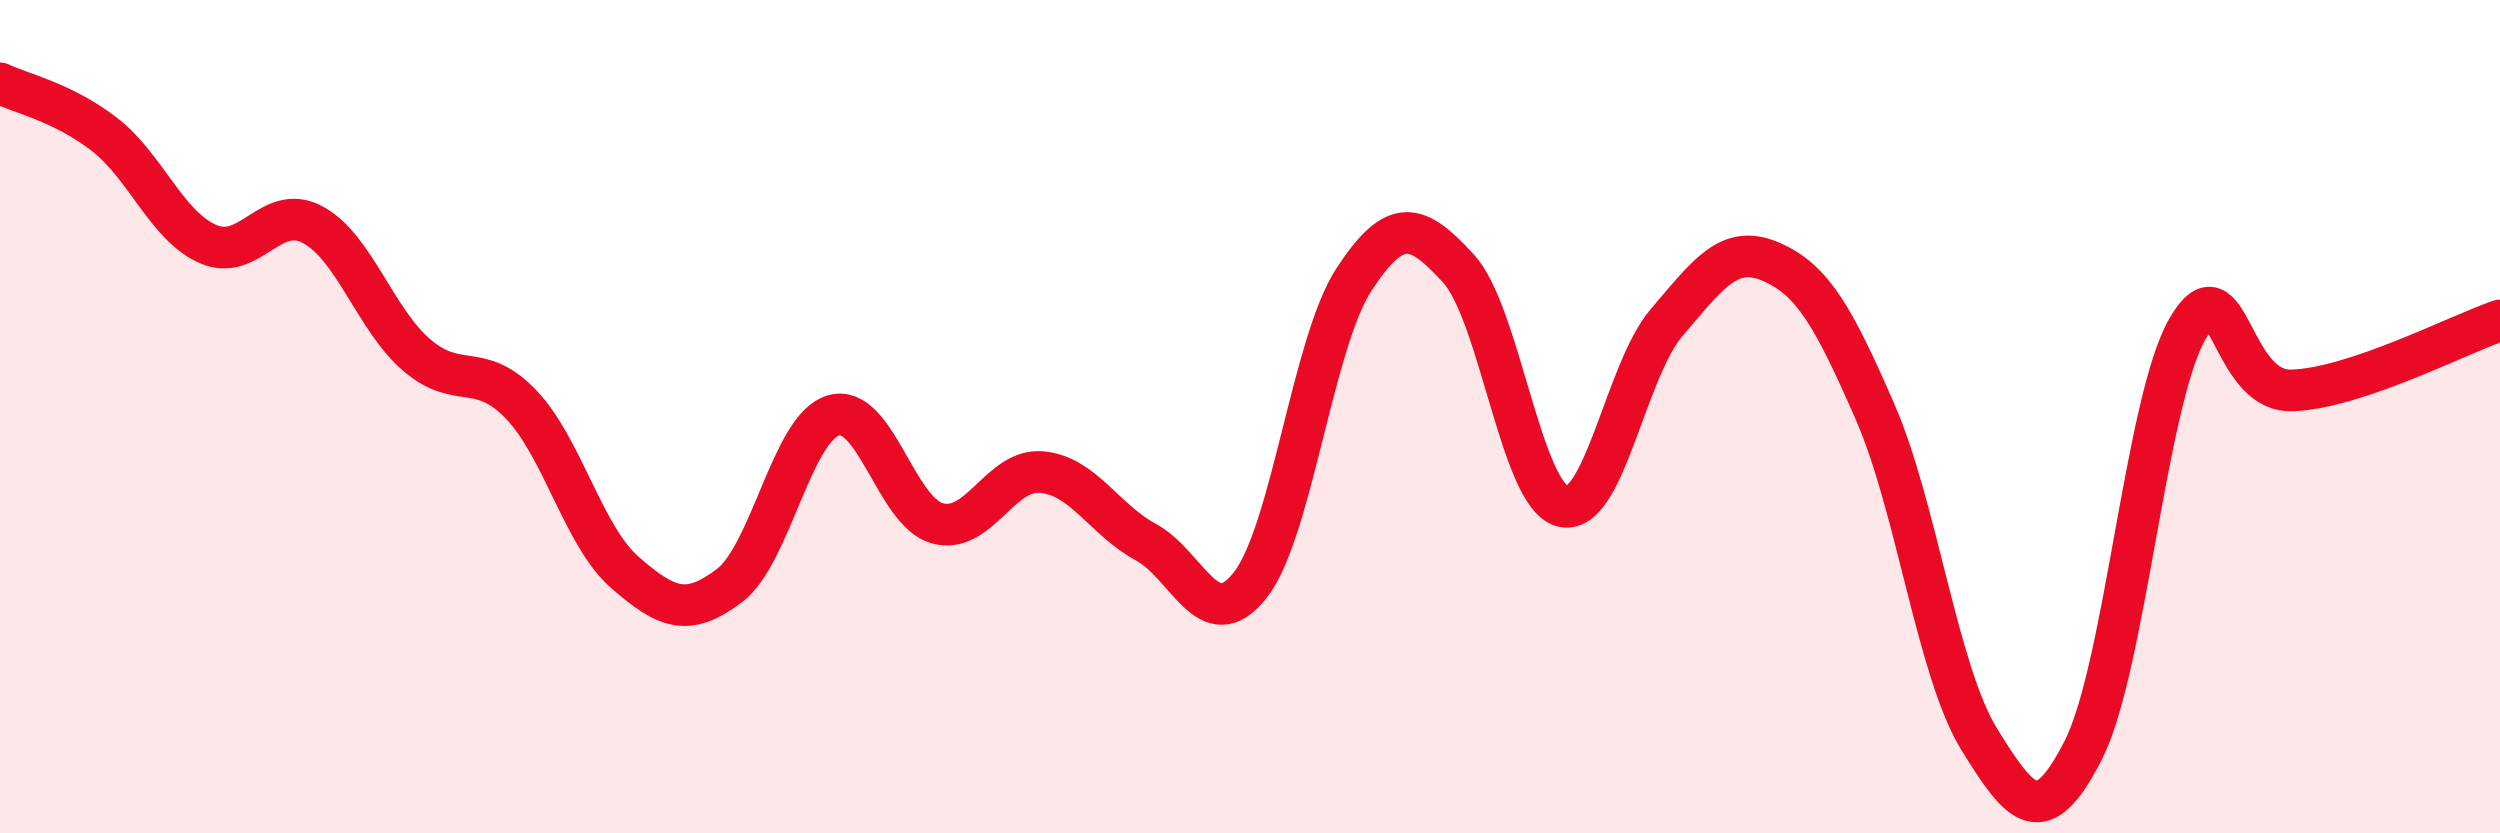
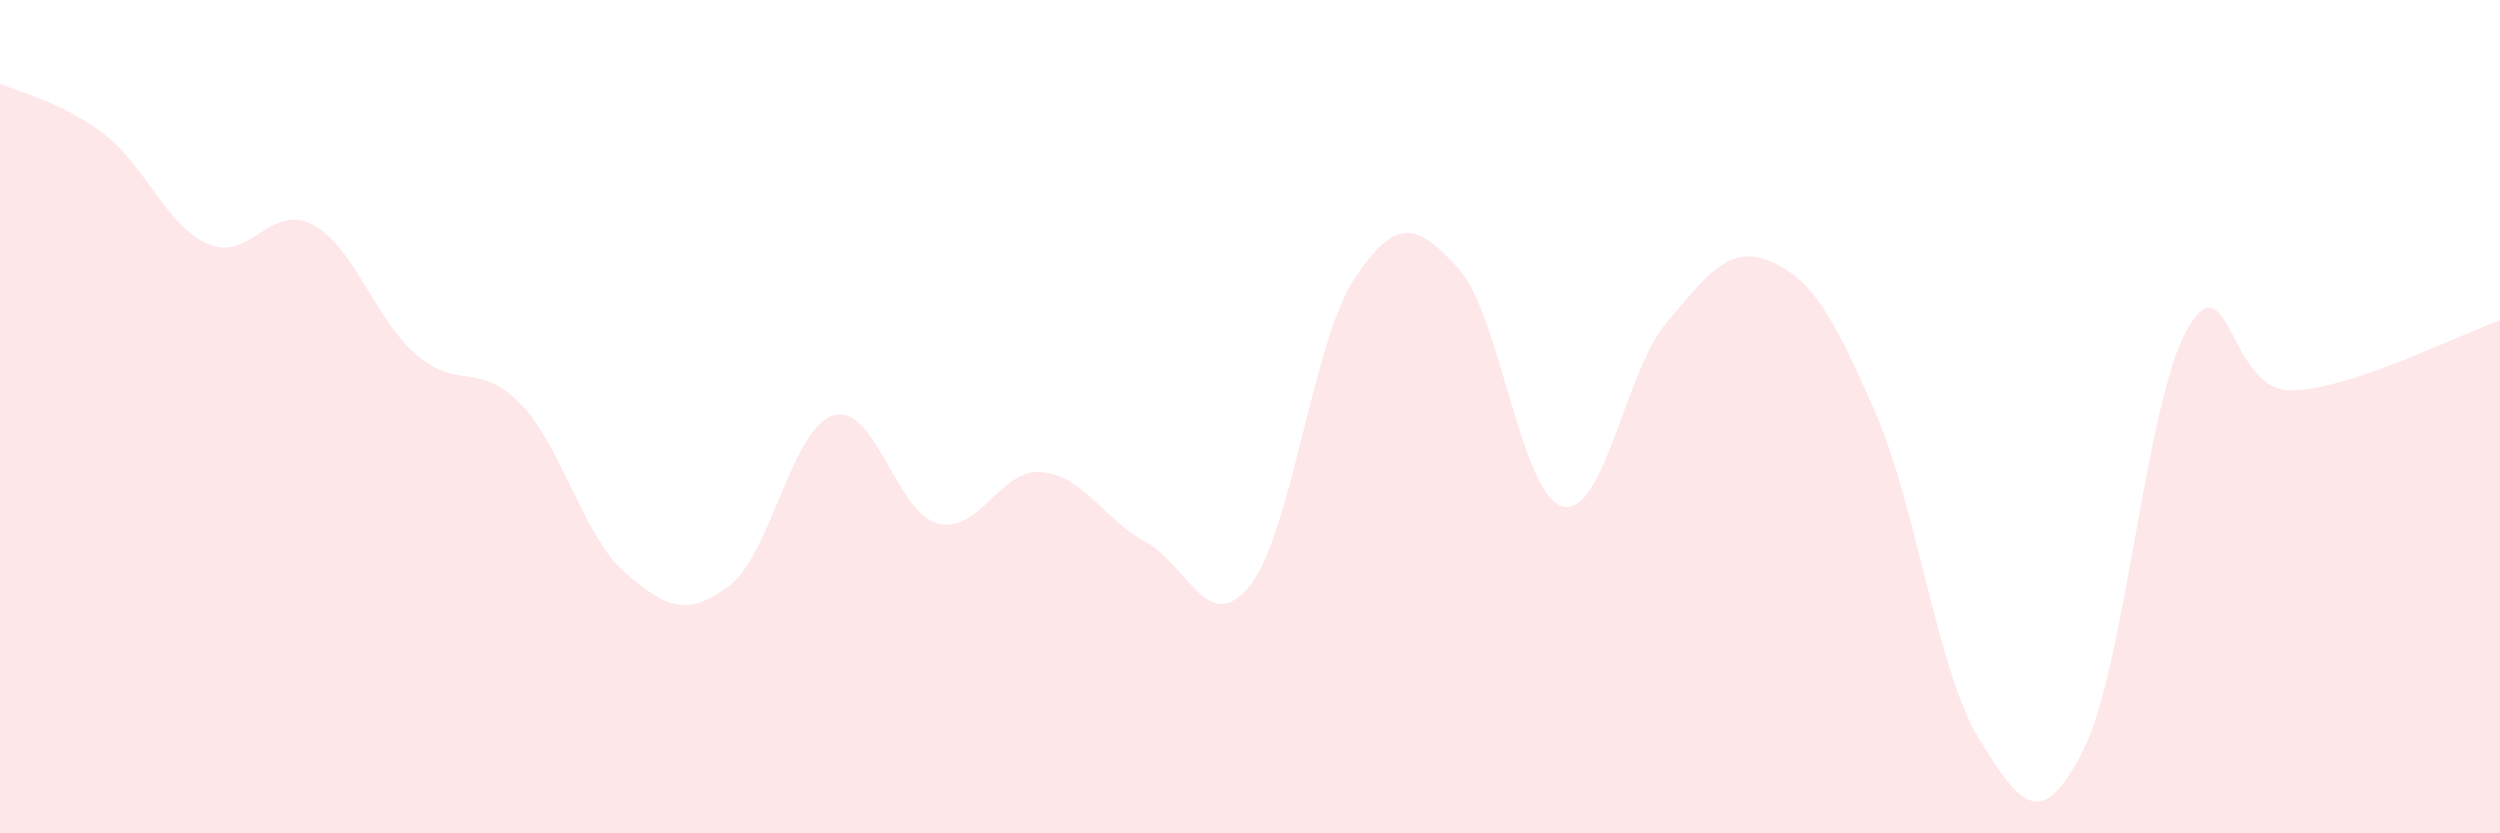
<svg xmlns="http://www.w3.org/2000/svg" width="60" height="20" viewBox="0 0 60 20">
  <path d="M 0,2 C 0.5,2.24 1.5,2.45 2.5,3.22 C 3.5,3.99 4,5.43 5,5.86 C 6,6.29 6.5,4.86 7.5,5.39 C 8.5,5.92 9,7.66 10,8.52 C 11,9.38 11.5,8.66 12.5,9.7 C 13.5,10.74 14,12.87 15,13.74 C 16,14.61 16.5,14.81 17.5,14.06 C 18.5,13.31 19,10.27 20,9.97 C 21,9.67 21.5,12.29 22.5,12.56 C 23.5,12.83 24,11.24 25,11.33 C 26,11.42 26.5,12.47 27.5,13.01 C 28.5,13.55 29,15.31 30,14.05 C 31,12.79 31.5,8.22 32.5,6.7 C 33.5,5.18 34,5.35 35,6.44 C 36,7.53 36.5,11.89 37.5,12.15 C 38.5,12.41 39,8.91 40,7.74 C 41,6.57 41.5,5.85 42.5,6.28 C 43.5,6.71 44,7.59 45,9.88 C 46,12.17 46.5,16.12 47.5,17.74 C 48.5,19.36 49,19.97 50,18 C 51,16.03 51.5,9.62 52.5,7.89 C 53.5,6.16 53.5,9.41 55,9.37 C 56.5,9.33 59,8.03 60,7.69L60 20L0 20Z" fill="#EB0A25" opacity="0.1" stroke-linecap="round" stroke-linejoin="round" />
-   <path d="M 0,2 C 0.5,2.24 1.5,2.45 2.5,3.22 C 3.5,3.99 4,5.43 5,5.86 C 6,6.29 6.5,4.86 7.5,5.39 C 8.5,5.92 9,7.66 10,8.52 C 11,9.38 11.5,8.66 12.5,9.7 C 13.5,10.74 14,12.87 15,13.74 C 16,14.61 16.5,14.81 17.5,14.06 C 18.5,13.31 19,10.27 20,9.97 C 21,9.67 21.5,12.29 22.5,12.56 C 23.5,12.83 24,11.24 25,11.33 C 26,11.42 26.5,12.47 27.5,13.01 C 28.5,13.55 29,15.31 30,14.05 C 31,12.79 31.5,8.22 32.5,6.7 C 33.5,5.18 34,5.35 35,6.44 C 36,7.53 36.5,11.89 37.5,12.15 C 38.5,12.41 39,8.91 40,7.74 C 41,6.57 41.5,5.85 42.5,6.28 C 43.5,6.71 44,7.59 45,9.88 C 46,12.17 46.5,16.12 47.5,17.74 C 48.5,19.36 49,19.97 50,18 C 51,16.03 51.5,9.62 52.5,7.89 C 53.5,6.16 53.5,9.41 55,9.37 C 56.5,9.33 59,8.03 60,7.69" stroke="#EB0A25" stroke-width="1" fill="none" stroke-linecap="round" stroke-linejoin="round" />
</svg>